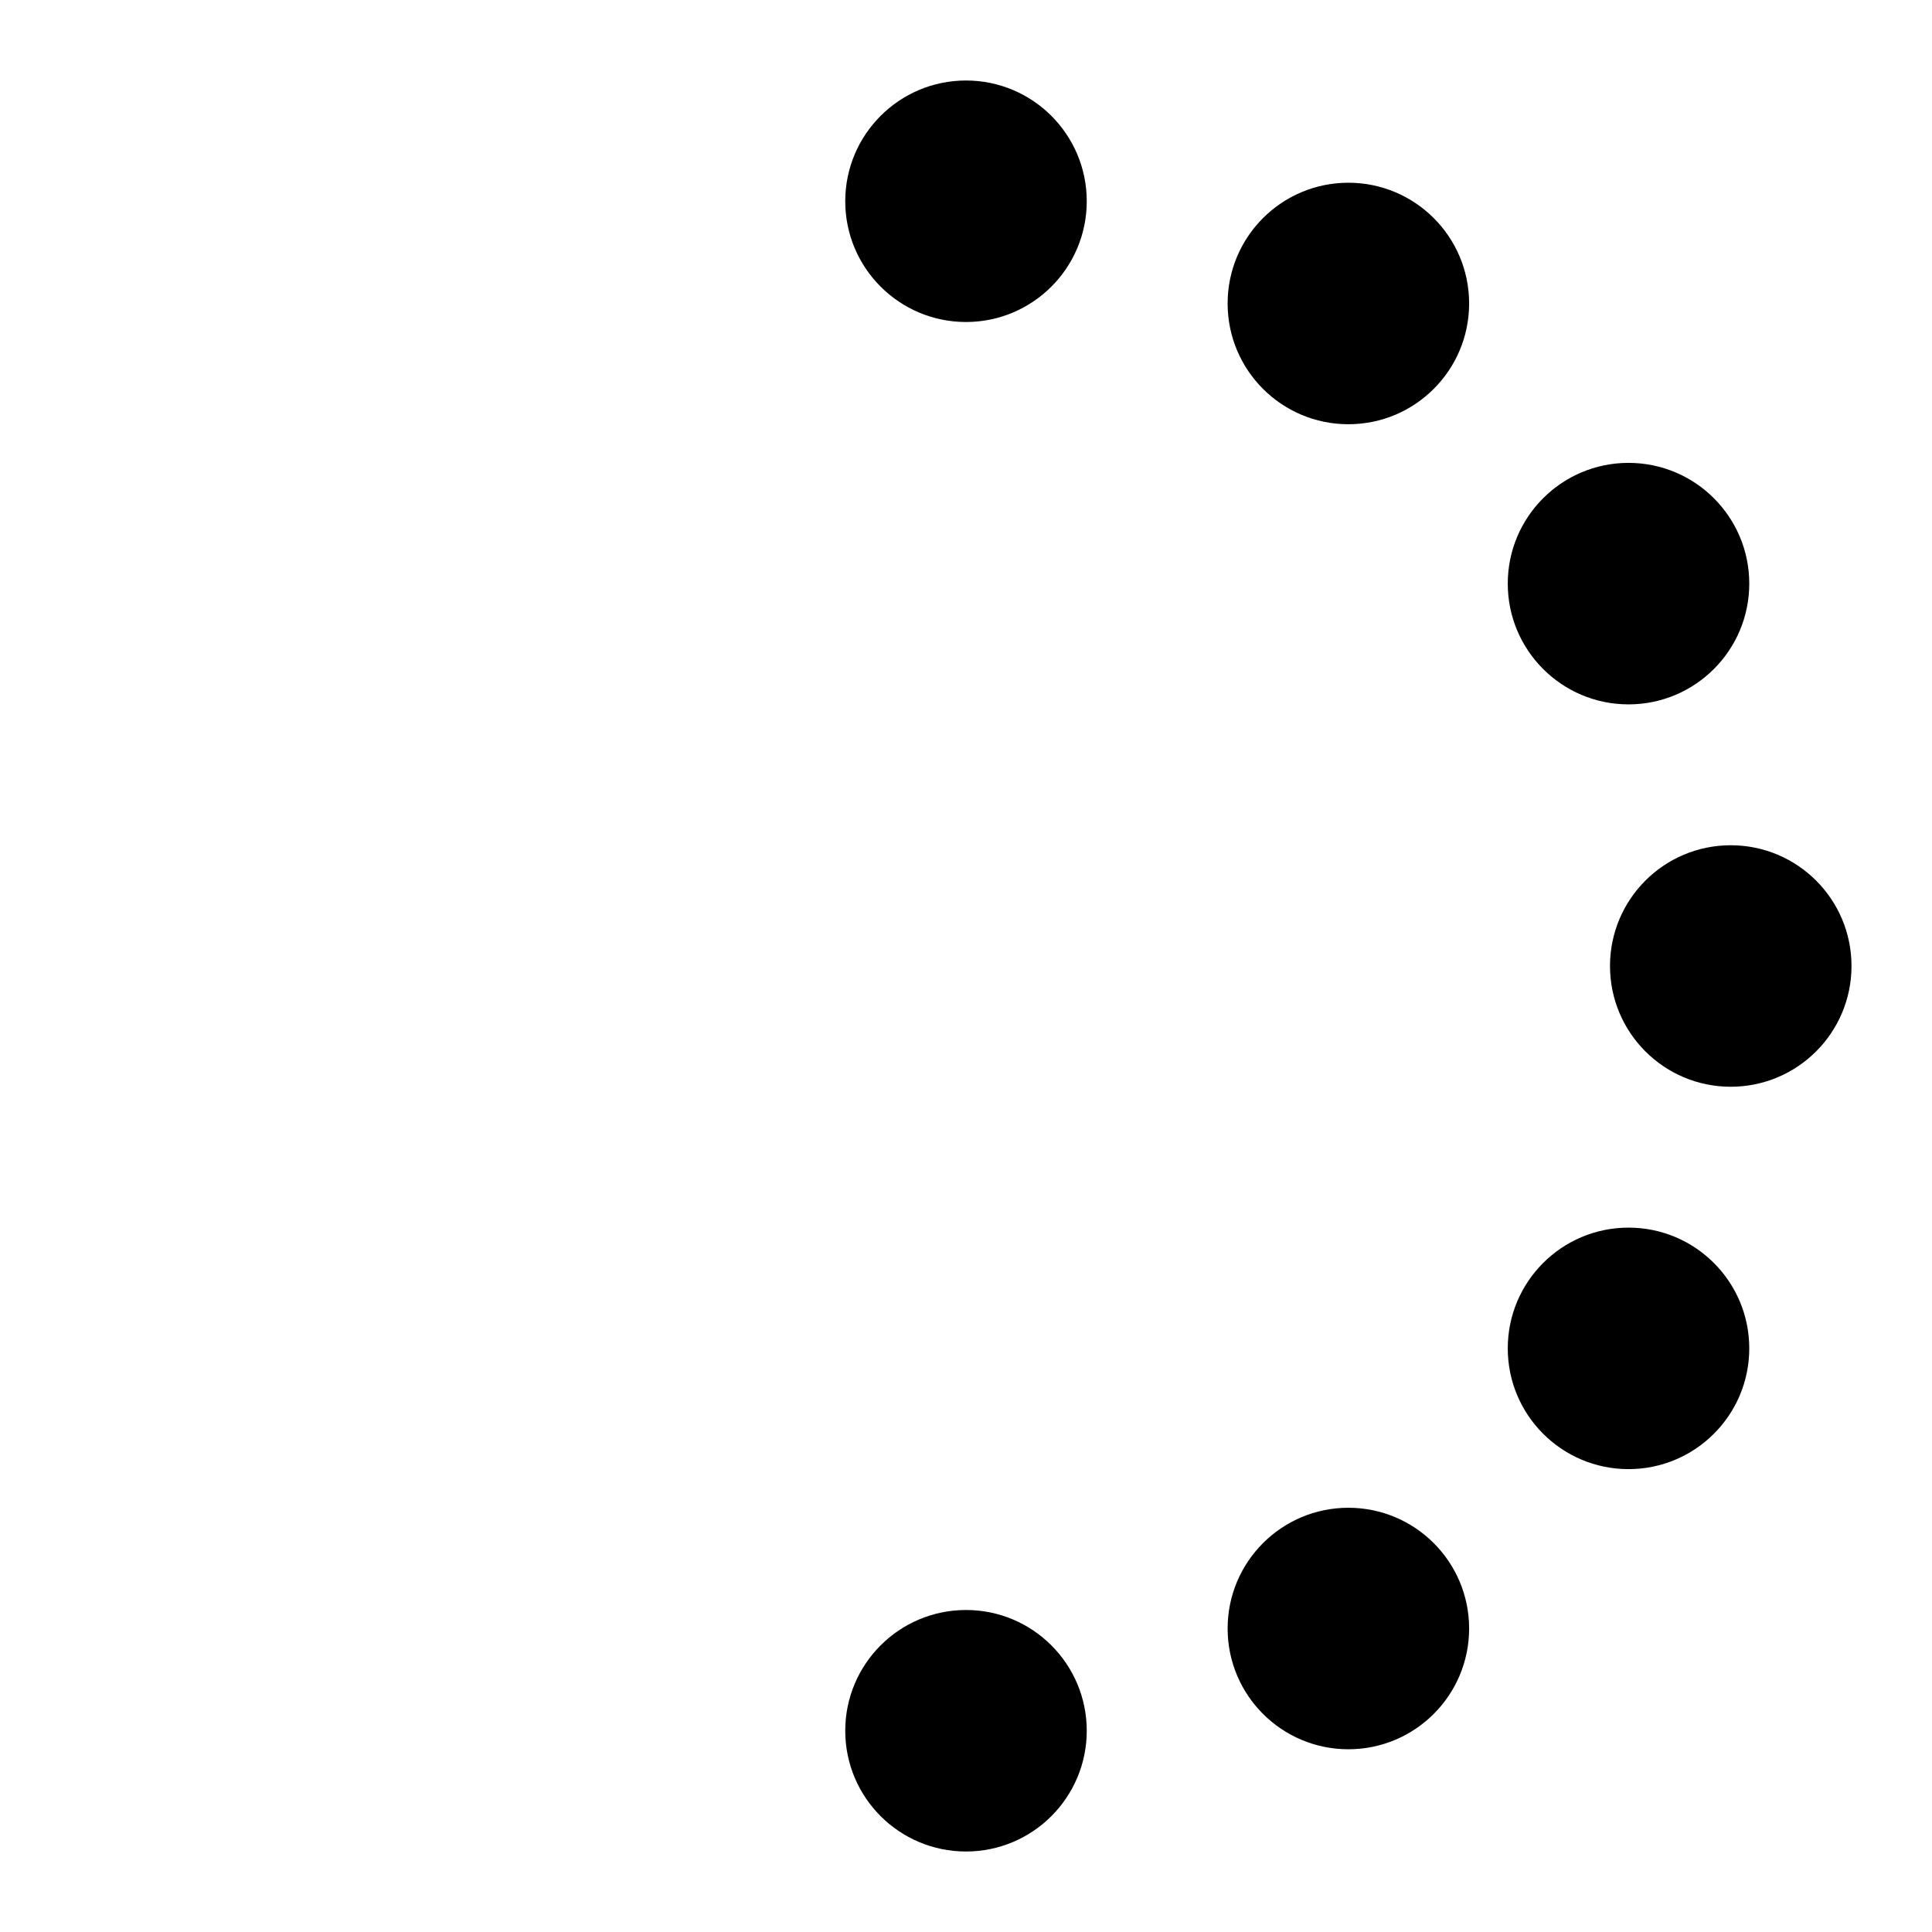
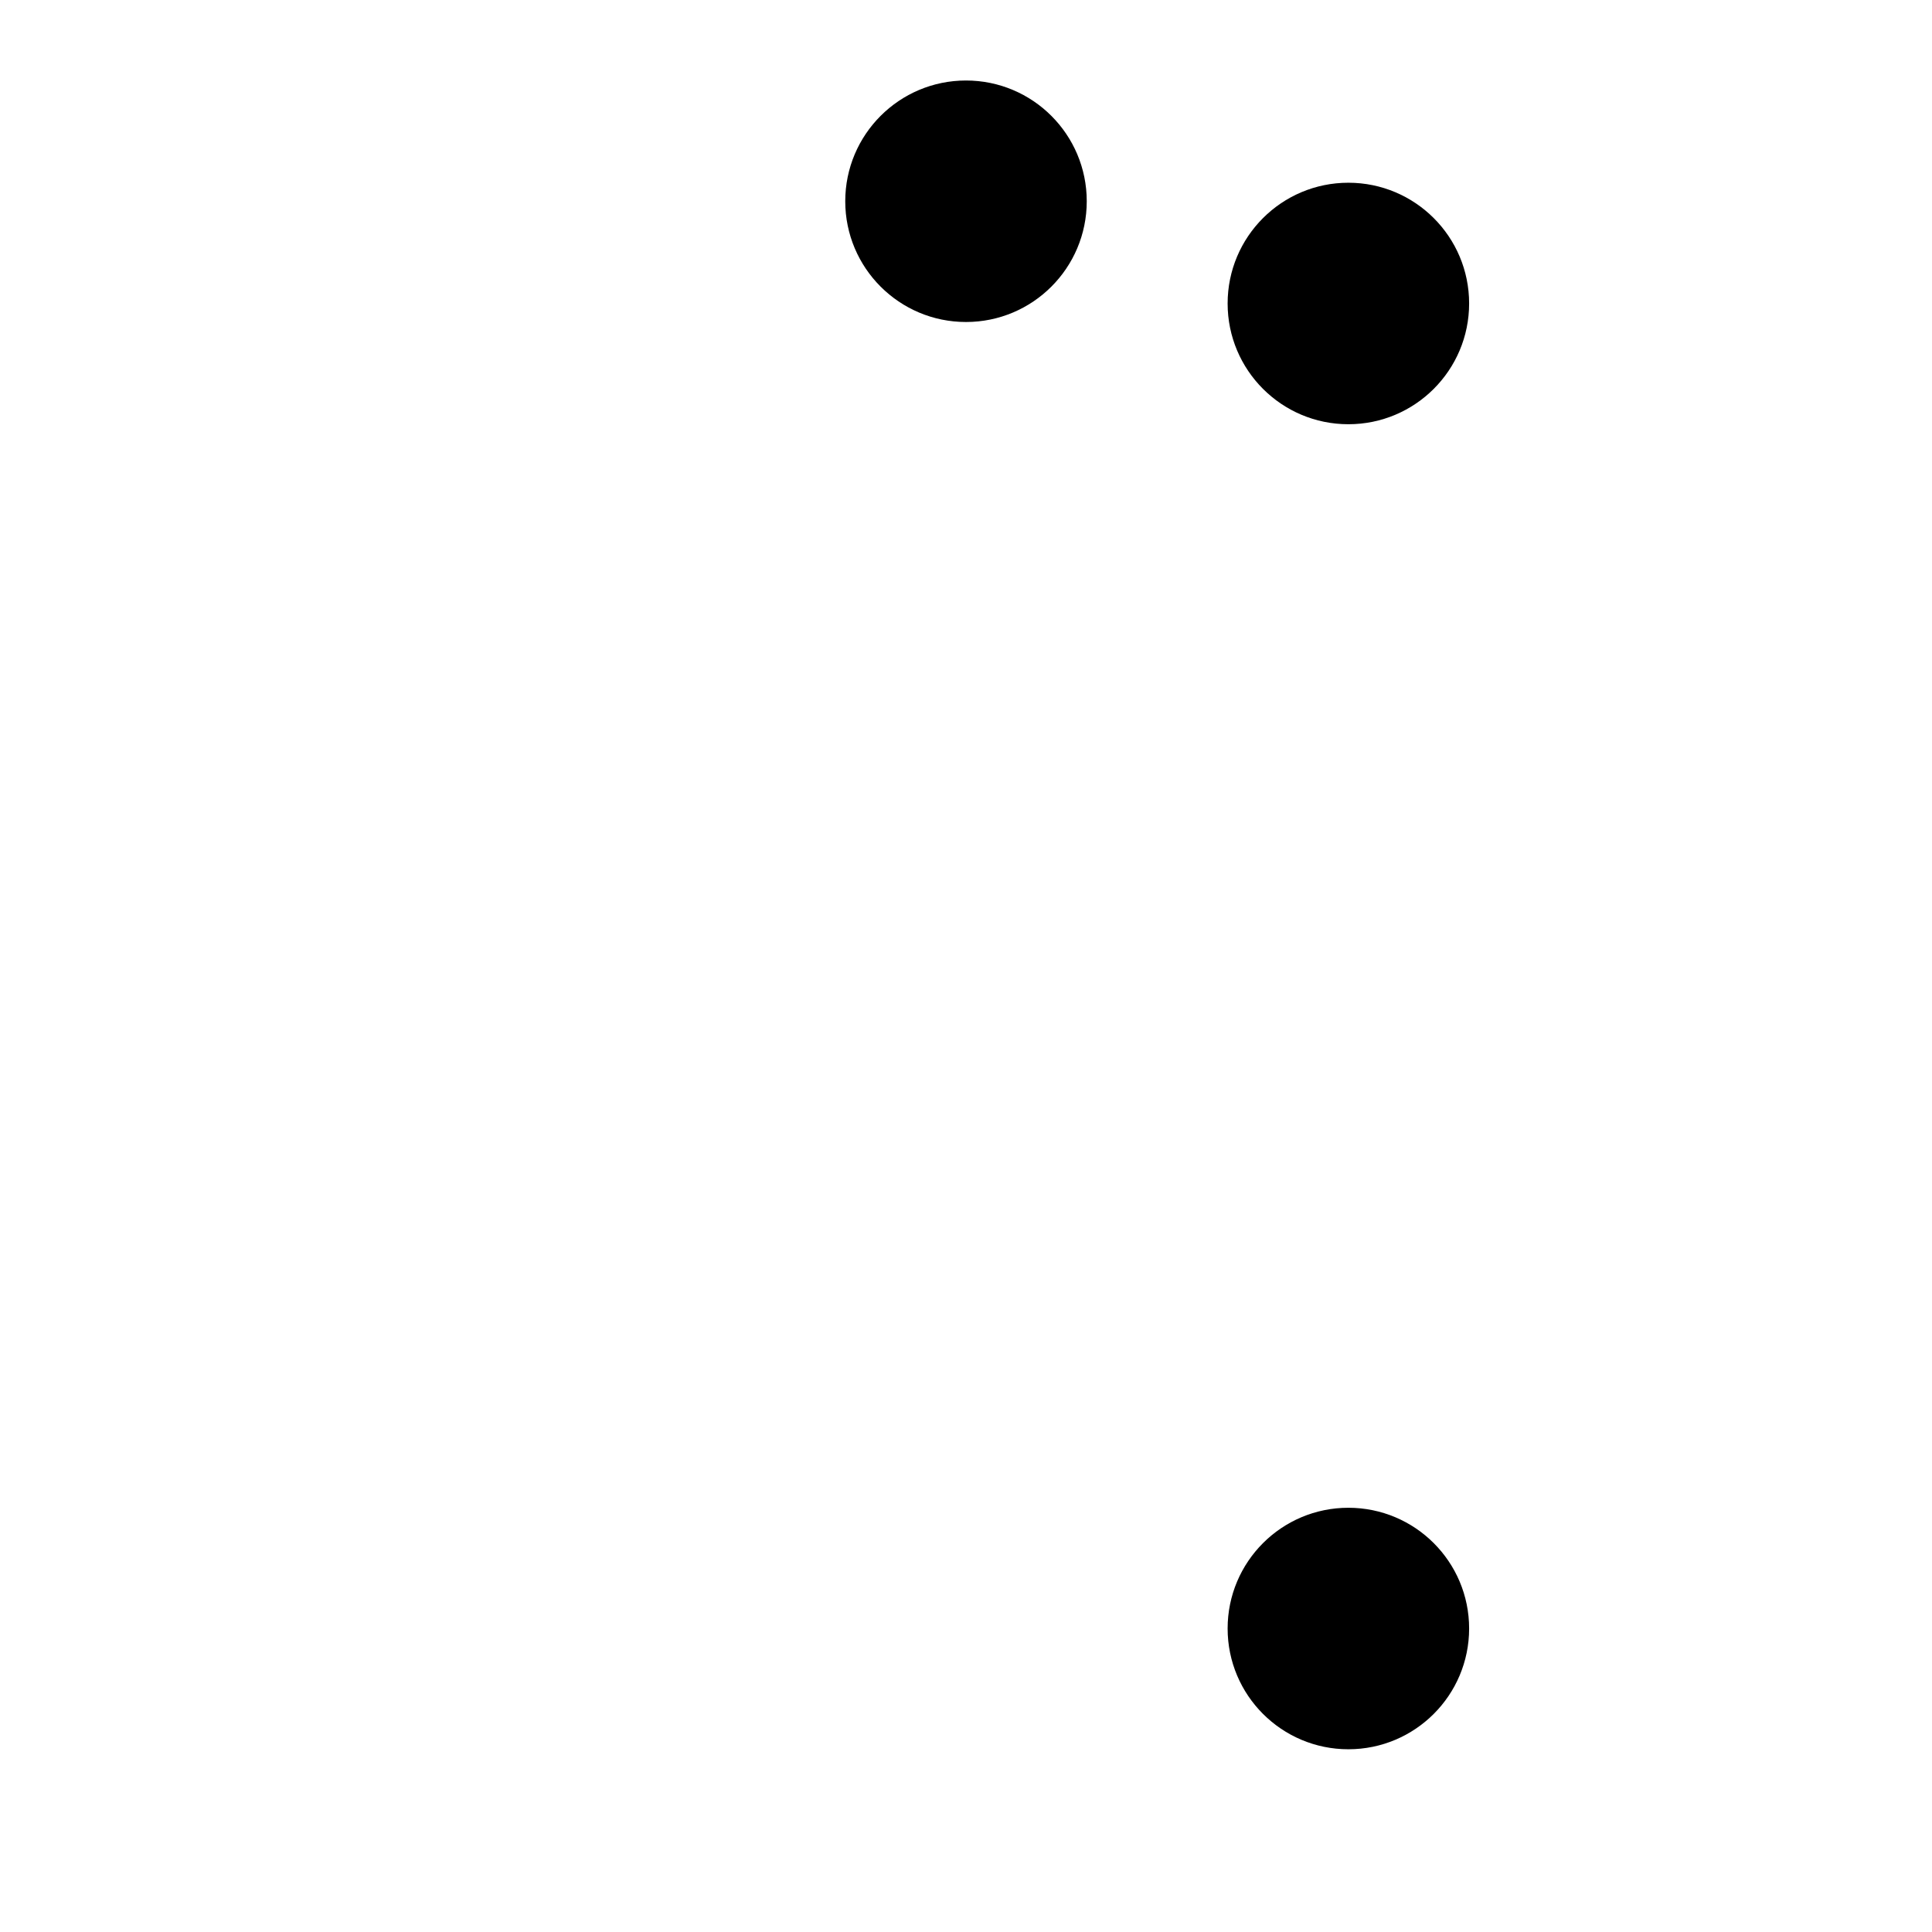
<svg xmlns="http://www.w3.org/2000/svg" width="24" height="24" viewBox="0 0 24 24">
  <style>
.ms_spinner{
  transform-origin: center;
  animation: ms_spinner 0.75s step-end infinite;
  color:white;
}
@keyframes ms_spinner{
  8.3%{transform:rotate(30deg);}
  16.6%{transform:rotate(60deg);}
  25%{transform:rotate(90deg);}
  33.3%{transform:rotate(120deg);}
  41.6%{transform:rotate(150deg);}
  50%{transform:rotate(180deg);}
  58.3%{transform:rotate(210deg);}
  66.6%{transform:rotate(240deg);}
  75%{transform:rotate(270deg);}
  83.3%{transform:rotate(300deg);}
  91.6%{transform:rotate(330deg);}
  100% {transform:rotate(360deg);}
}
</style>
  <g class="ms_spinner">
    <circle cx="12" cy="2.5" r="1.5" opacity=".14" fill="currentcolor" />
    <circle cx="16.75" cy="3.77" r="1.5" opacity=".29" fill="currentcolor" />
-     <circle cx="20.23" cy="7.25" r="1.5" opacity=".43" fill="currentcolor" />
-     <circle cx="21.50" cy="12.00" r="1.5" opacity=".57" fill="currentcolor" />
-     <circle cx="20.23" cy="16.75" r="1.5" opacity=".71" fill="currentcolor" />
    <circle cx="16.75" cy="20.23" r="1.5" opacity=".86" fill="currentcolor" />
-     <circle cx="12" cy="21.5" r="1.5" fill="currentcolor" />
  </g>
</svg>